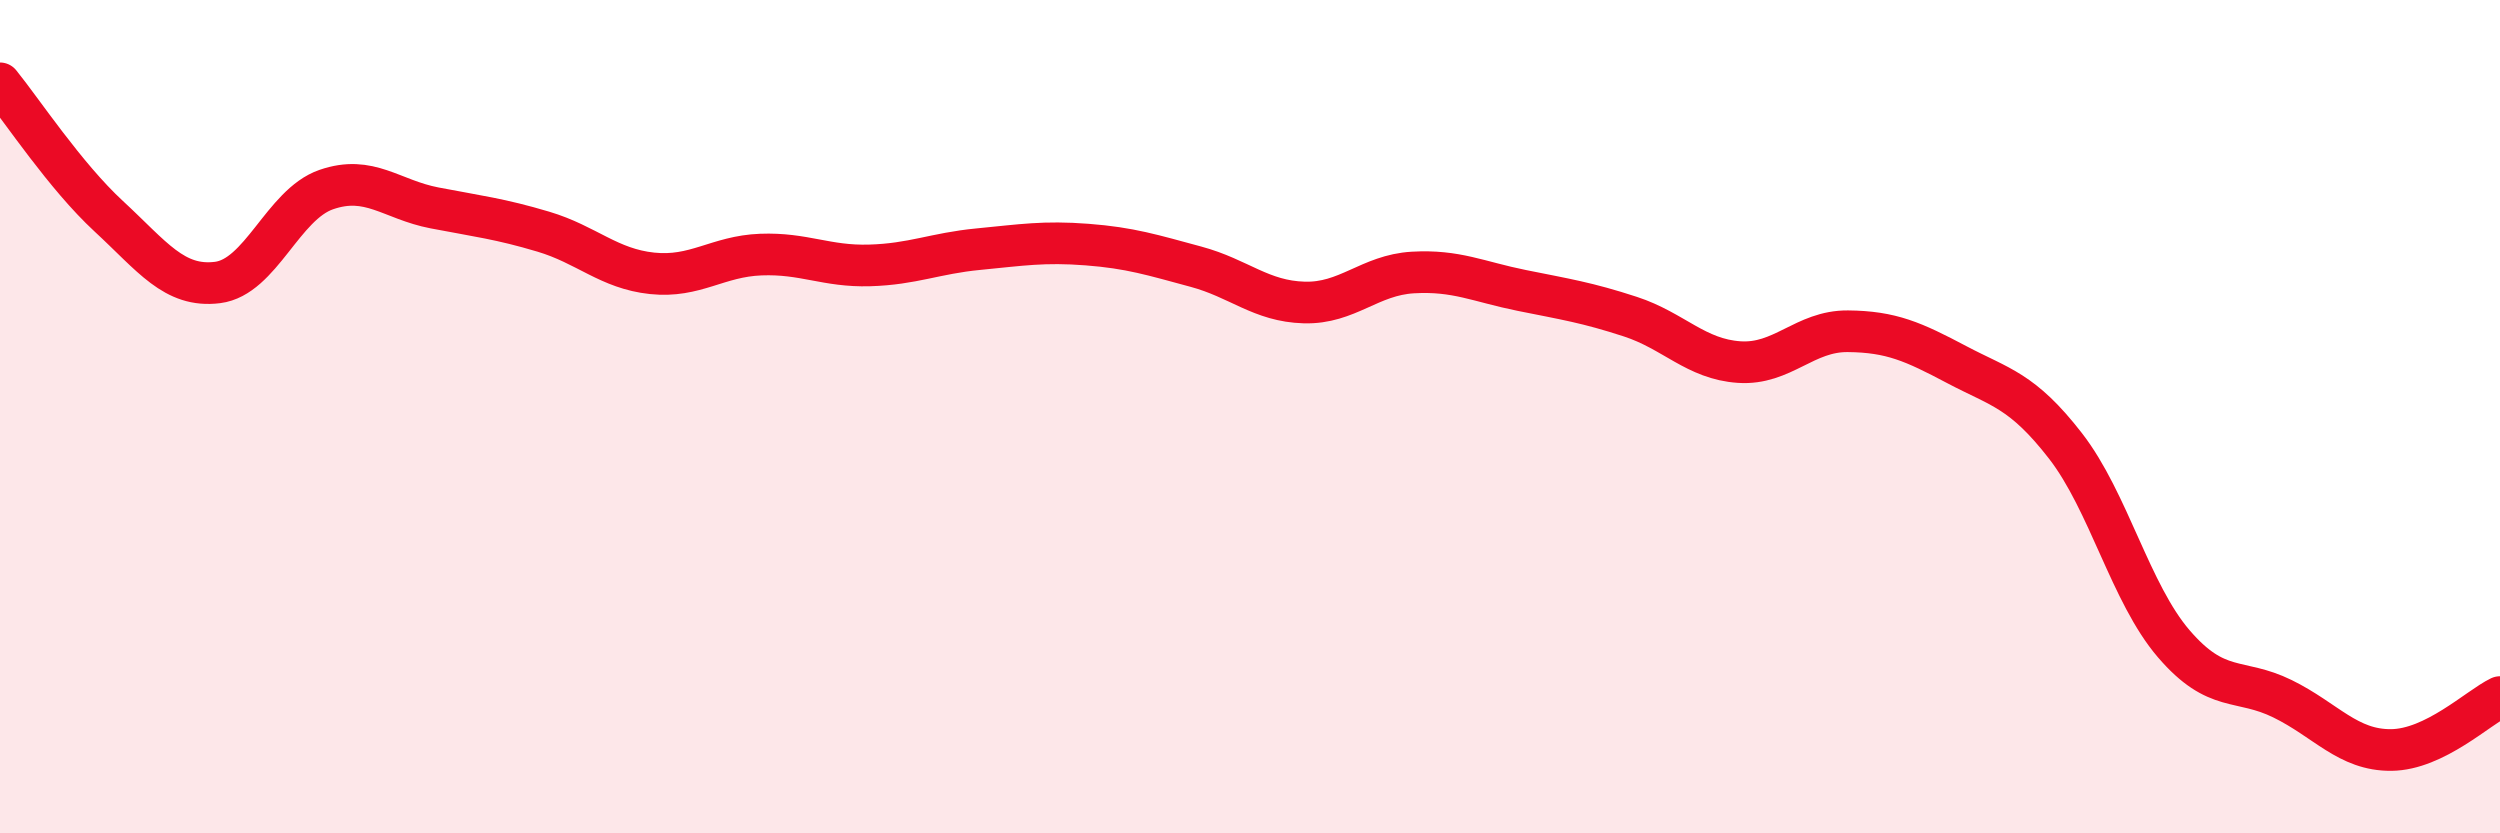
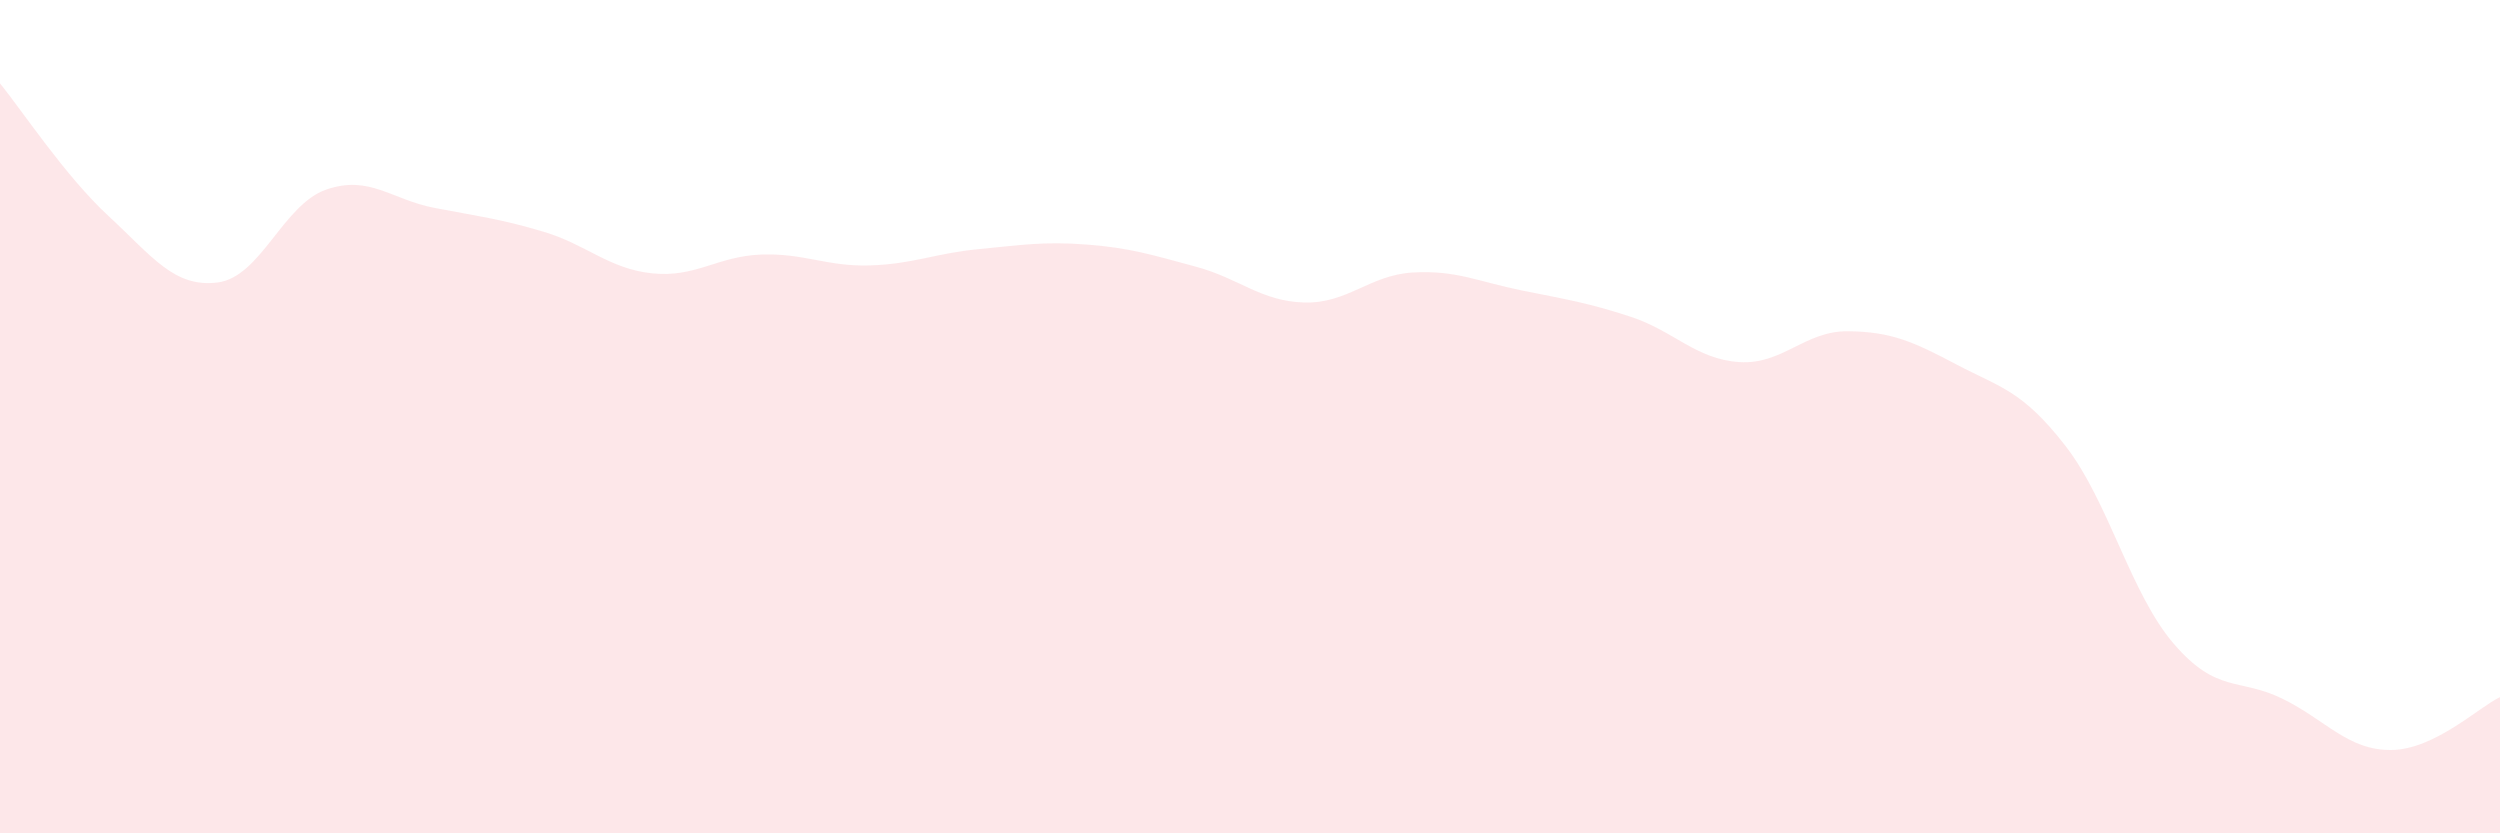
<svg xmlns="http://www.w3.org/2000/svg" width="60" height="20" viewBox="0 0 60 20">
  <path d="M 0,2 C 0.52,2.64 1.57,4.23 2.61,5.19 C 3.65,6.15 4.18,6.91 5.22,6.78 C 6.26,6.65 6.79,4.91 7.83,4.55 C 8.87,4.19 9.39,4.79 10.43,4.99 C 11.47,5.19 12,5.25 13.04,5.56 C 14.08,5.87 14.61,6.45 15.65,6.56 C 16.69,6.67 17.22,6.15 18.26,6.11 C 19.3,6.07 19.83,6.4 20.87,6.37 C 21.91,6.34 22.44,6.08 23.48,5.98 C 24.52,5.88 25.05,5.79 26.09,5.87 C 27.13,5.95 27.66,6.12 28.7,6.4 C 29.74,6.68 30.26,7.23 31.3,7.26 C 32.34,7.29 32.87,6.6 33.91,6.54 C 34.95,6.48 35.48,6.76 36.52,6.97 C 37.56,7.18 38.09,7.26 39.13,7.6 C 40.17,7.94 40.7,8.62 41.74,8.69 C 42.78,8.76 43.31,7.94 44.35,7.95 C 45.39,7.96 45.92,8.2 46.96,8.75 C 48,9.3 48.53,9.36 49.57,10.7 C 50.61,12.04 51.13,14.24 52.17,15.45 C 53.21,16.66 53.74,16.26 54.78,16.77 C 55.82,17.28 56.35,18.01 57.39,18 C 58.43,17.99 59.48,16.98 60,16.73L60 20L0 20Z" fill="#EB0A25" opacity="0.1" stroke-linecap="round" stroke-linejoin="round" />
-   <path d="M 0,2 C 0.52,2.64 1.57,4.23 2.61,5.19 C 3.65,6.15 4.18,6.91 5.22,6.78 C 6.26,6.65 6.79,4.91 7.83,4.55 C 8.87,4.19 9.39,4.79 10.43,4.99 C 11.47,5.19 12,5.25 13.04,5.56 C 14.08,5.87 14.61,6.45 15.65,6.56 C 16.69,6.67 17.22,6.15 18.26,6.11 C 19.3,6.07 19.83,6.4 20.87,6.37 C 21.91,6.34 22.44,6.08 23.48,5.98 C 24.52,5.88 25.05,5.79 26.09,5.87 C 27.13,5.95 27.66,6.12 28.7,6.4 C 29.74,6.68 30.26,7.23 31.3,7.26 C 32.34,7.29 32.87,6.6 33.91,6.54 C 34.95,6.48 35.48,6.76 36.52,6.97 C 37.56,7.18 38.09,7.26 39.13,7.6 C 40.17,7.94 40.7,8.62 41.74,8.69 C 42.78,8.76 43.31,7.94 44.35,7.95 C 45.39,7.96 45.92,8.2 46.96,8.75 C 48,9.3 48.53,9.36 49.57,10.7 C 50.61,12.04 51.13,14.24 52.17,15.45 C 53.21,16.66 53.74,16.26 54.78,16.77 C 55.82,17.28 56.35,18.01 57.39,18 C 58.43,17.99 59.48,16.98 60,16.73" stroke="#EB0A25" stroke-width="1" fill="none" stroke-linecap="round" stroke-linejoin="round" />
</svg>